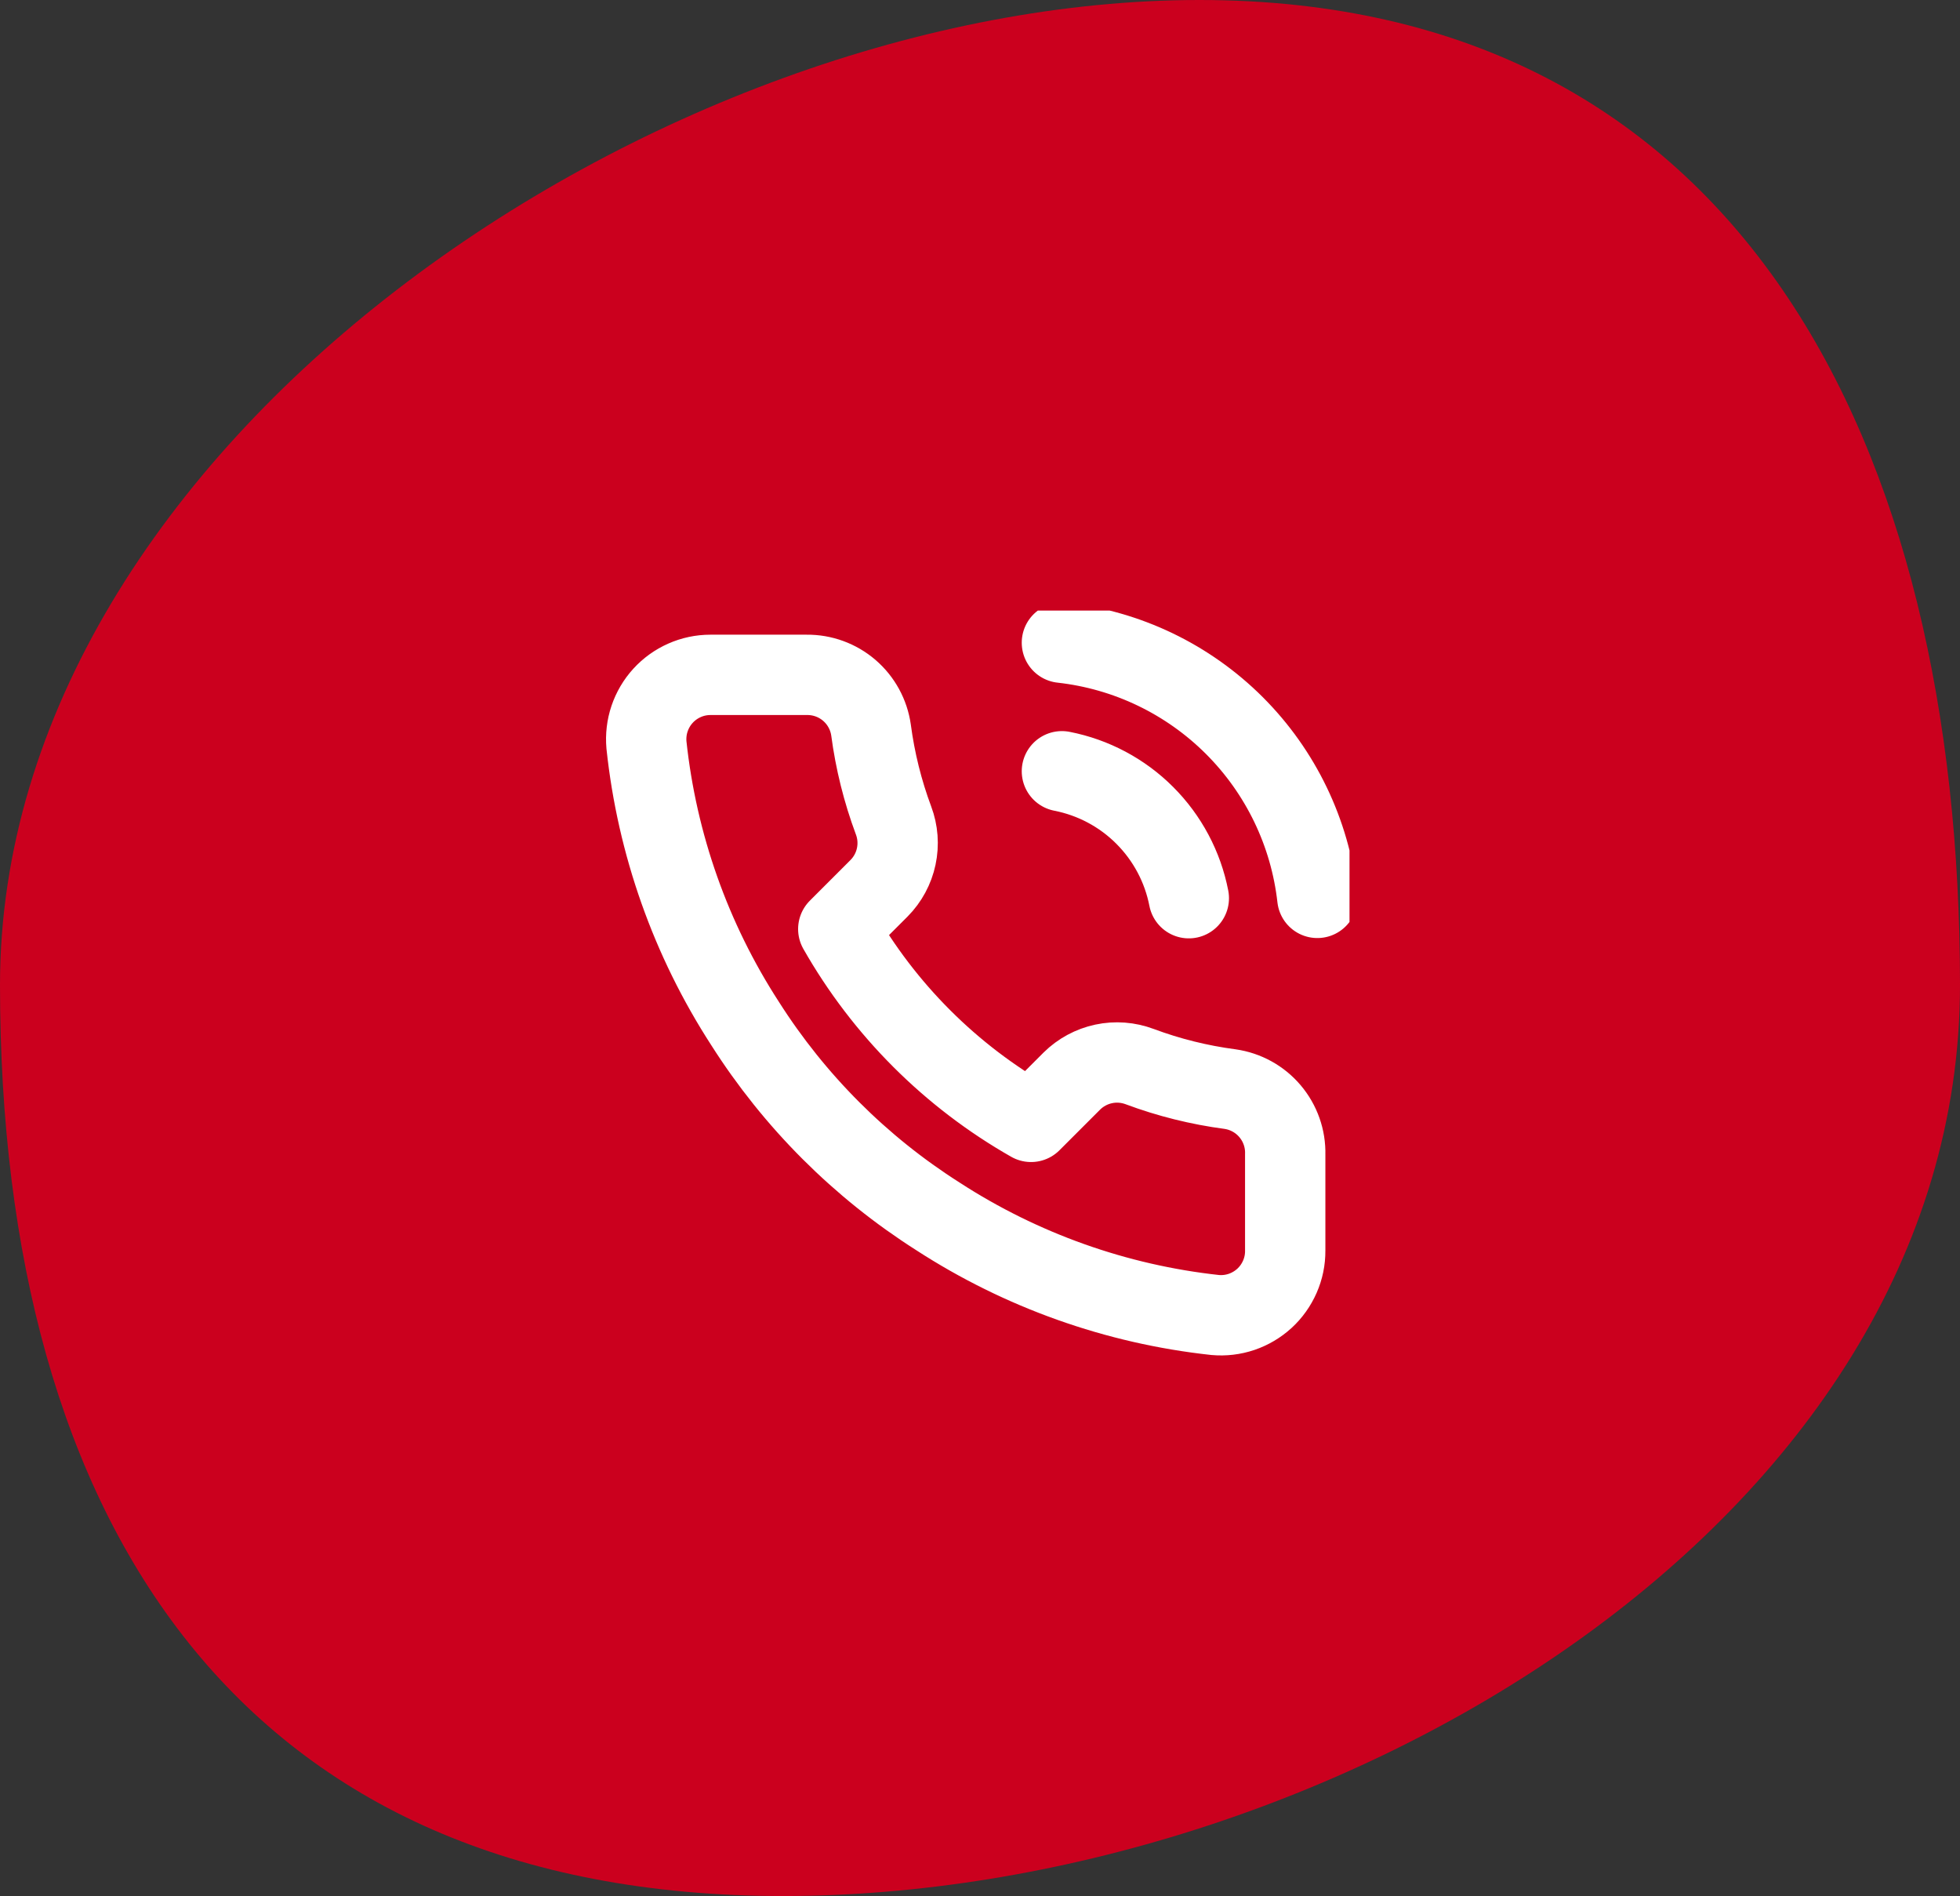
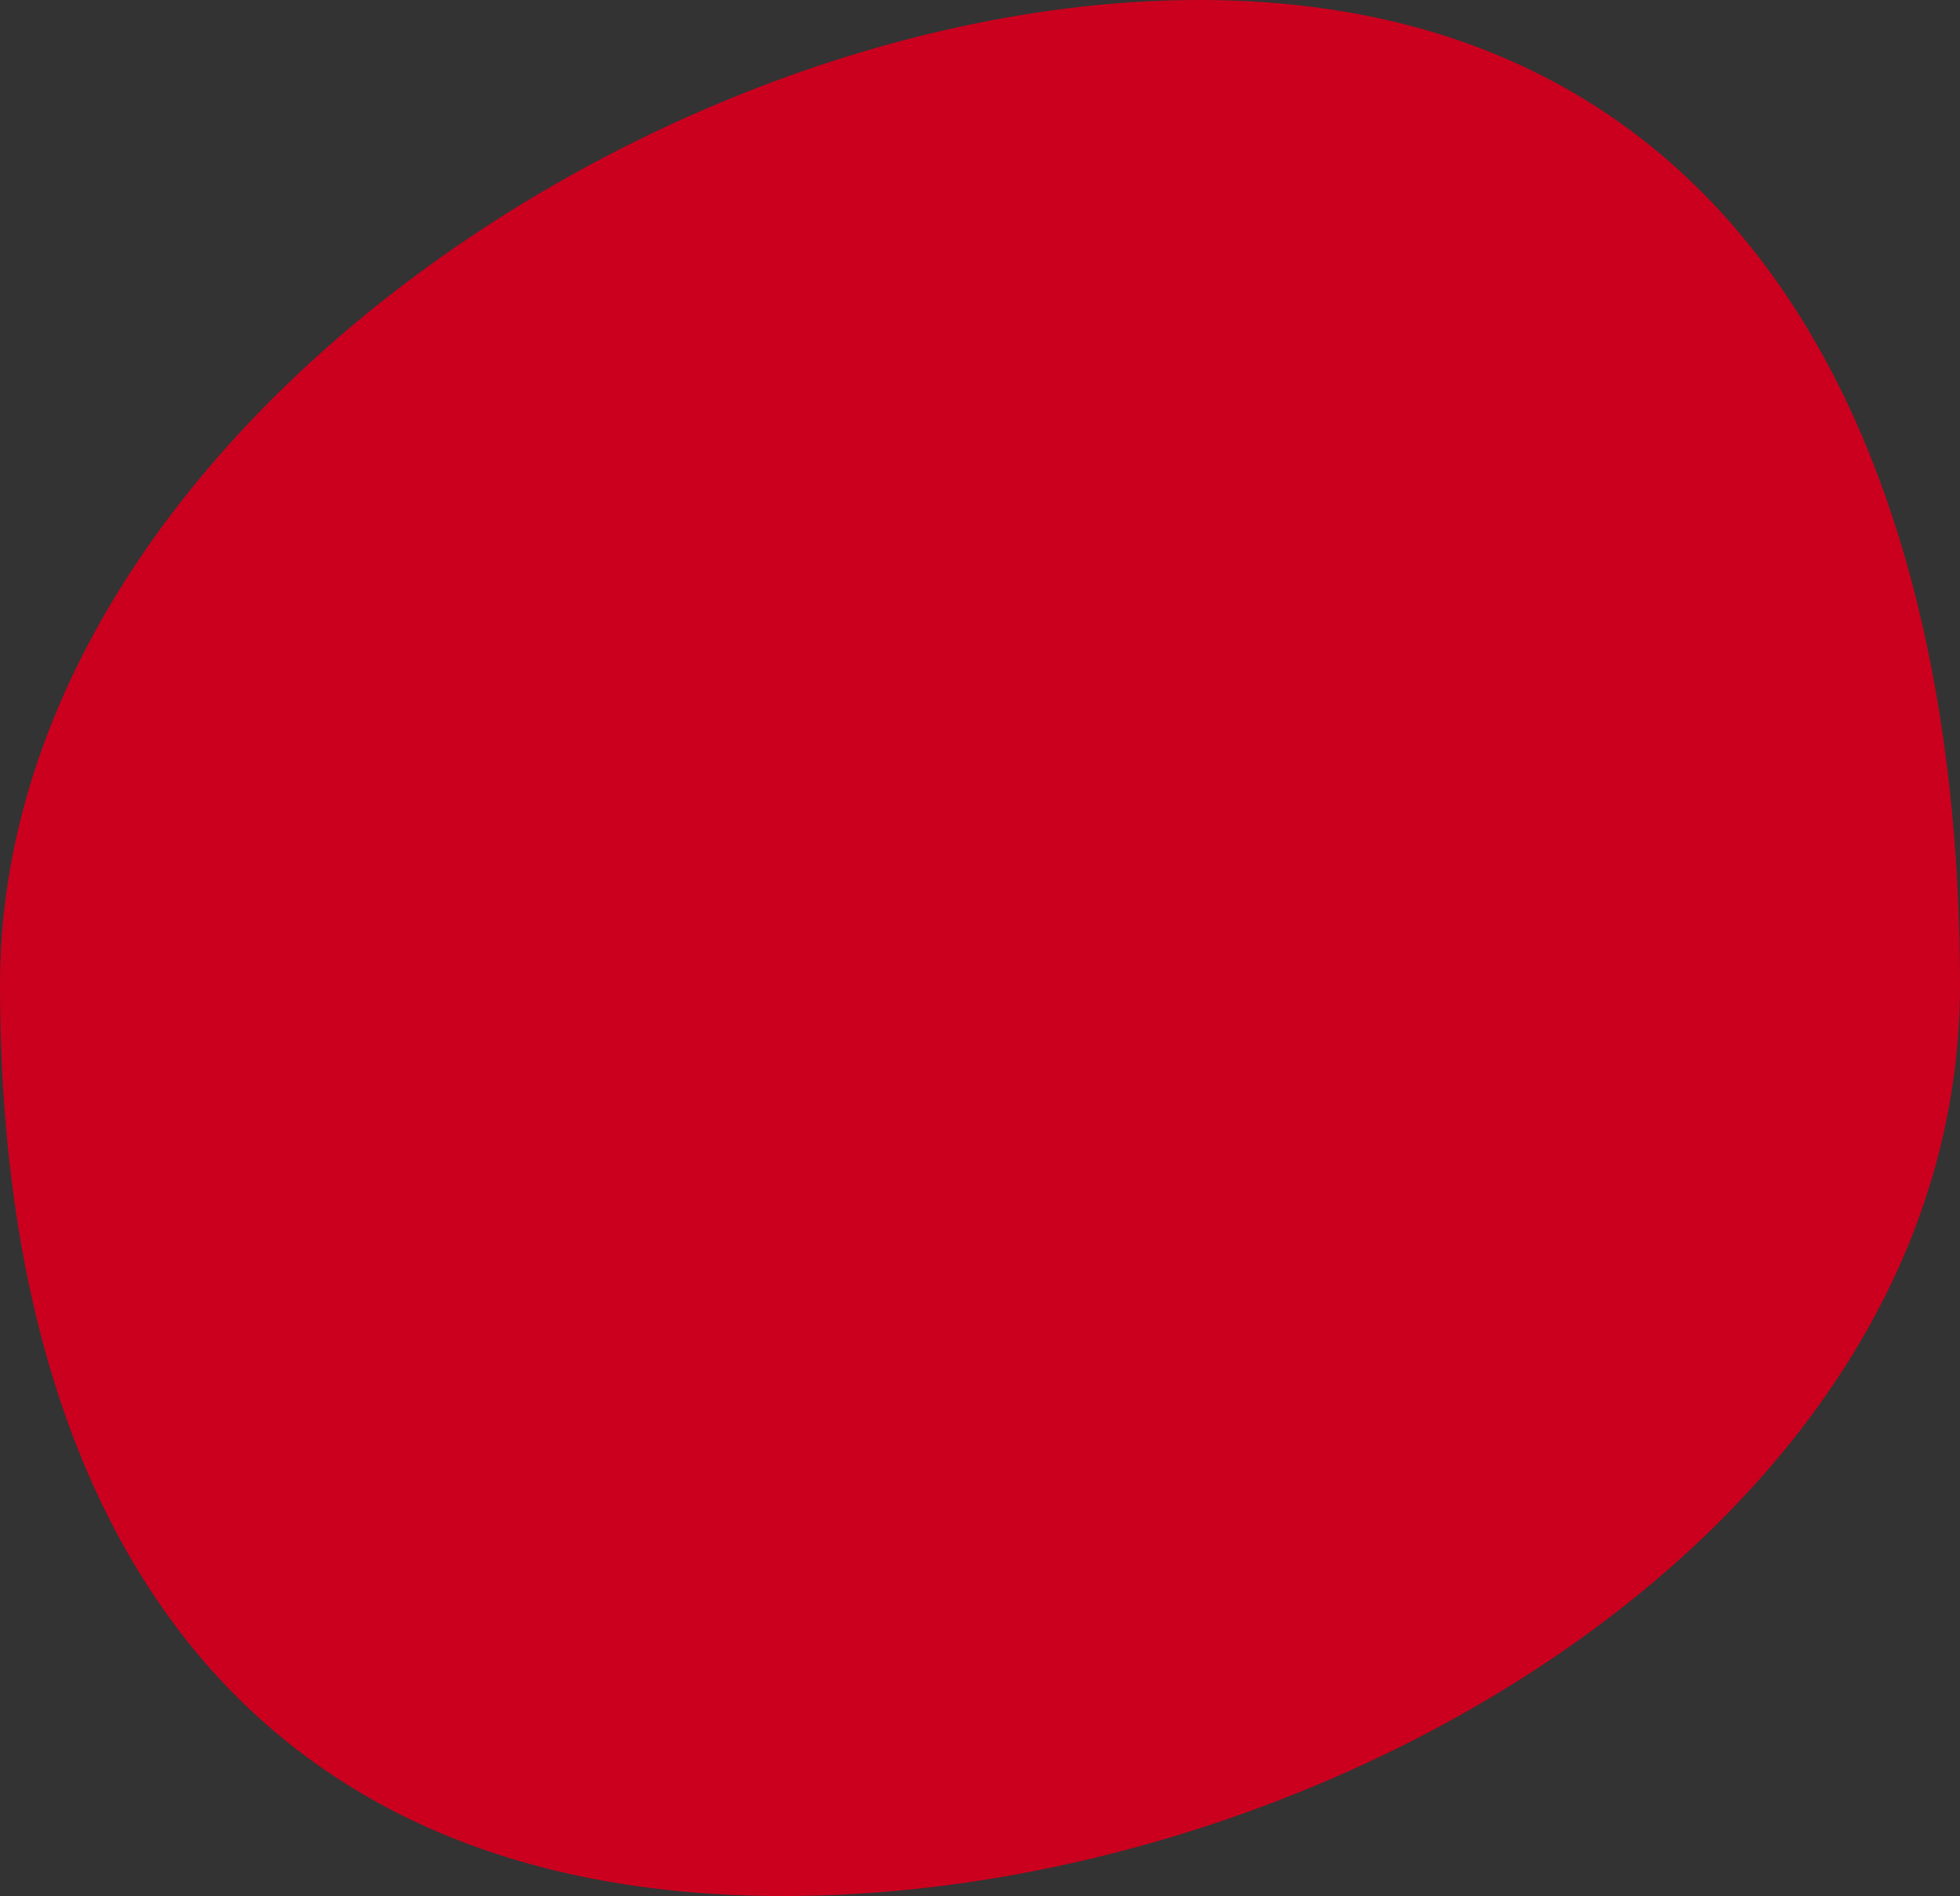
<svg xmlns="http://www.w3.org/2000/svg" width="61" height="59" viewBox="0 0 61 59" fill="none">
  <rect x="0" y="0" width="61" height="59" fill="#333333" stroke="none" />
  <g clip-path="url(#clip0_123_8223)">
    <path d="M37.325 0C54.171 0 61 13.843 61 30.648C61 47.453 41.223 59 24.379 59C7.534 59 0 47.453 0 30.648C0 13.843 20.48 0 37.325 0Z" fill="#CB001E" />
    <g clip-path="url(#clip1_123_8223)">
-       <path d="M33.049 24C34.026 24.191 34.924 24.668 35.627 25.372C36.331 26.076 36.809 26.973 36.999 27.95M33.049 20C35.079 20.225 36.971 21.134 38.416 22.577C39.86 24.02 40.772 25.911 40.999 27.94M39.999 35.92V38.92C40.001 39.199 39.944 39.474 39.832 39.729C39.72 39.984 39.557 40.214 39.352 40.402C39.146 40.59 38.904 40.733 38.64 40.823C38.376 40.912 38.097 40.945 37.819 40.92C34.742 40.586 31.786 39.534 29.189 37.85C26.773 36.315 24.725 34.266 23.189 31.85C21.499 29.241 20.448 26.271 20.119 23.18C20.095 22.904 20.127 22.625 20.216 22.362C20.305 22.099 20.447 21.857 20.634 21.652C20.821 21.447 21.049 21.283 21.303 21.171C21.557 21.058 21.832 21 22.109 21H25.109C25.595 20.995 26.065 21.167 26.433 21.483C26.801 21.8 27.041 22.239 27.109 22.72C27.236 23.68 27.471 24.623 27.809 25.53C27.944 25.888 27.973 26.277 27.893 26.651C27.814 27.025 27.628 27.368 27.359 27.64L26.089 28.91C27.513 31.413 29.586 33.486 32.089 34.91L33.359 33.64C33.631 33.371 33.975 33.186 34.349 33.106C34.722 33.026 35.111 33.056 35.469 33.19C36.377 33.529 37.319 33.763 38.279 33.89C38.765 33.959 39.209 34.203 39.526 34.578C39.843 34.952 40.012 35.43 39.999 35.92Z" stroke="white" stroke-width="2.5" stroke-linecap="round" stroke-linejoin="round" />
-     </g>
+       </g>
  </g>
  <defs>
    <clipPath id="clip0_123_8223">
      <rect width="61" height="59" fill="white" />
    </clipPath>
    <clipPath id="clip1_123_8223">
      <rect width="24" height="24" fill="white" transform="translate(18 19)" />
    </clipPath>
  </defs>
</svg>